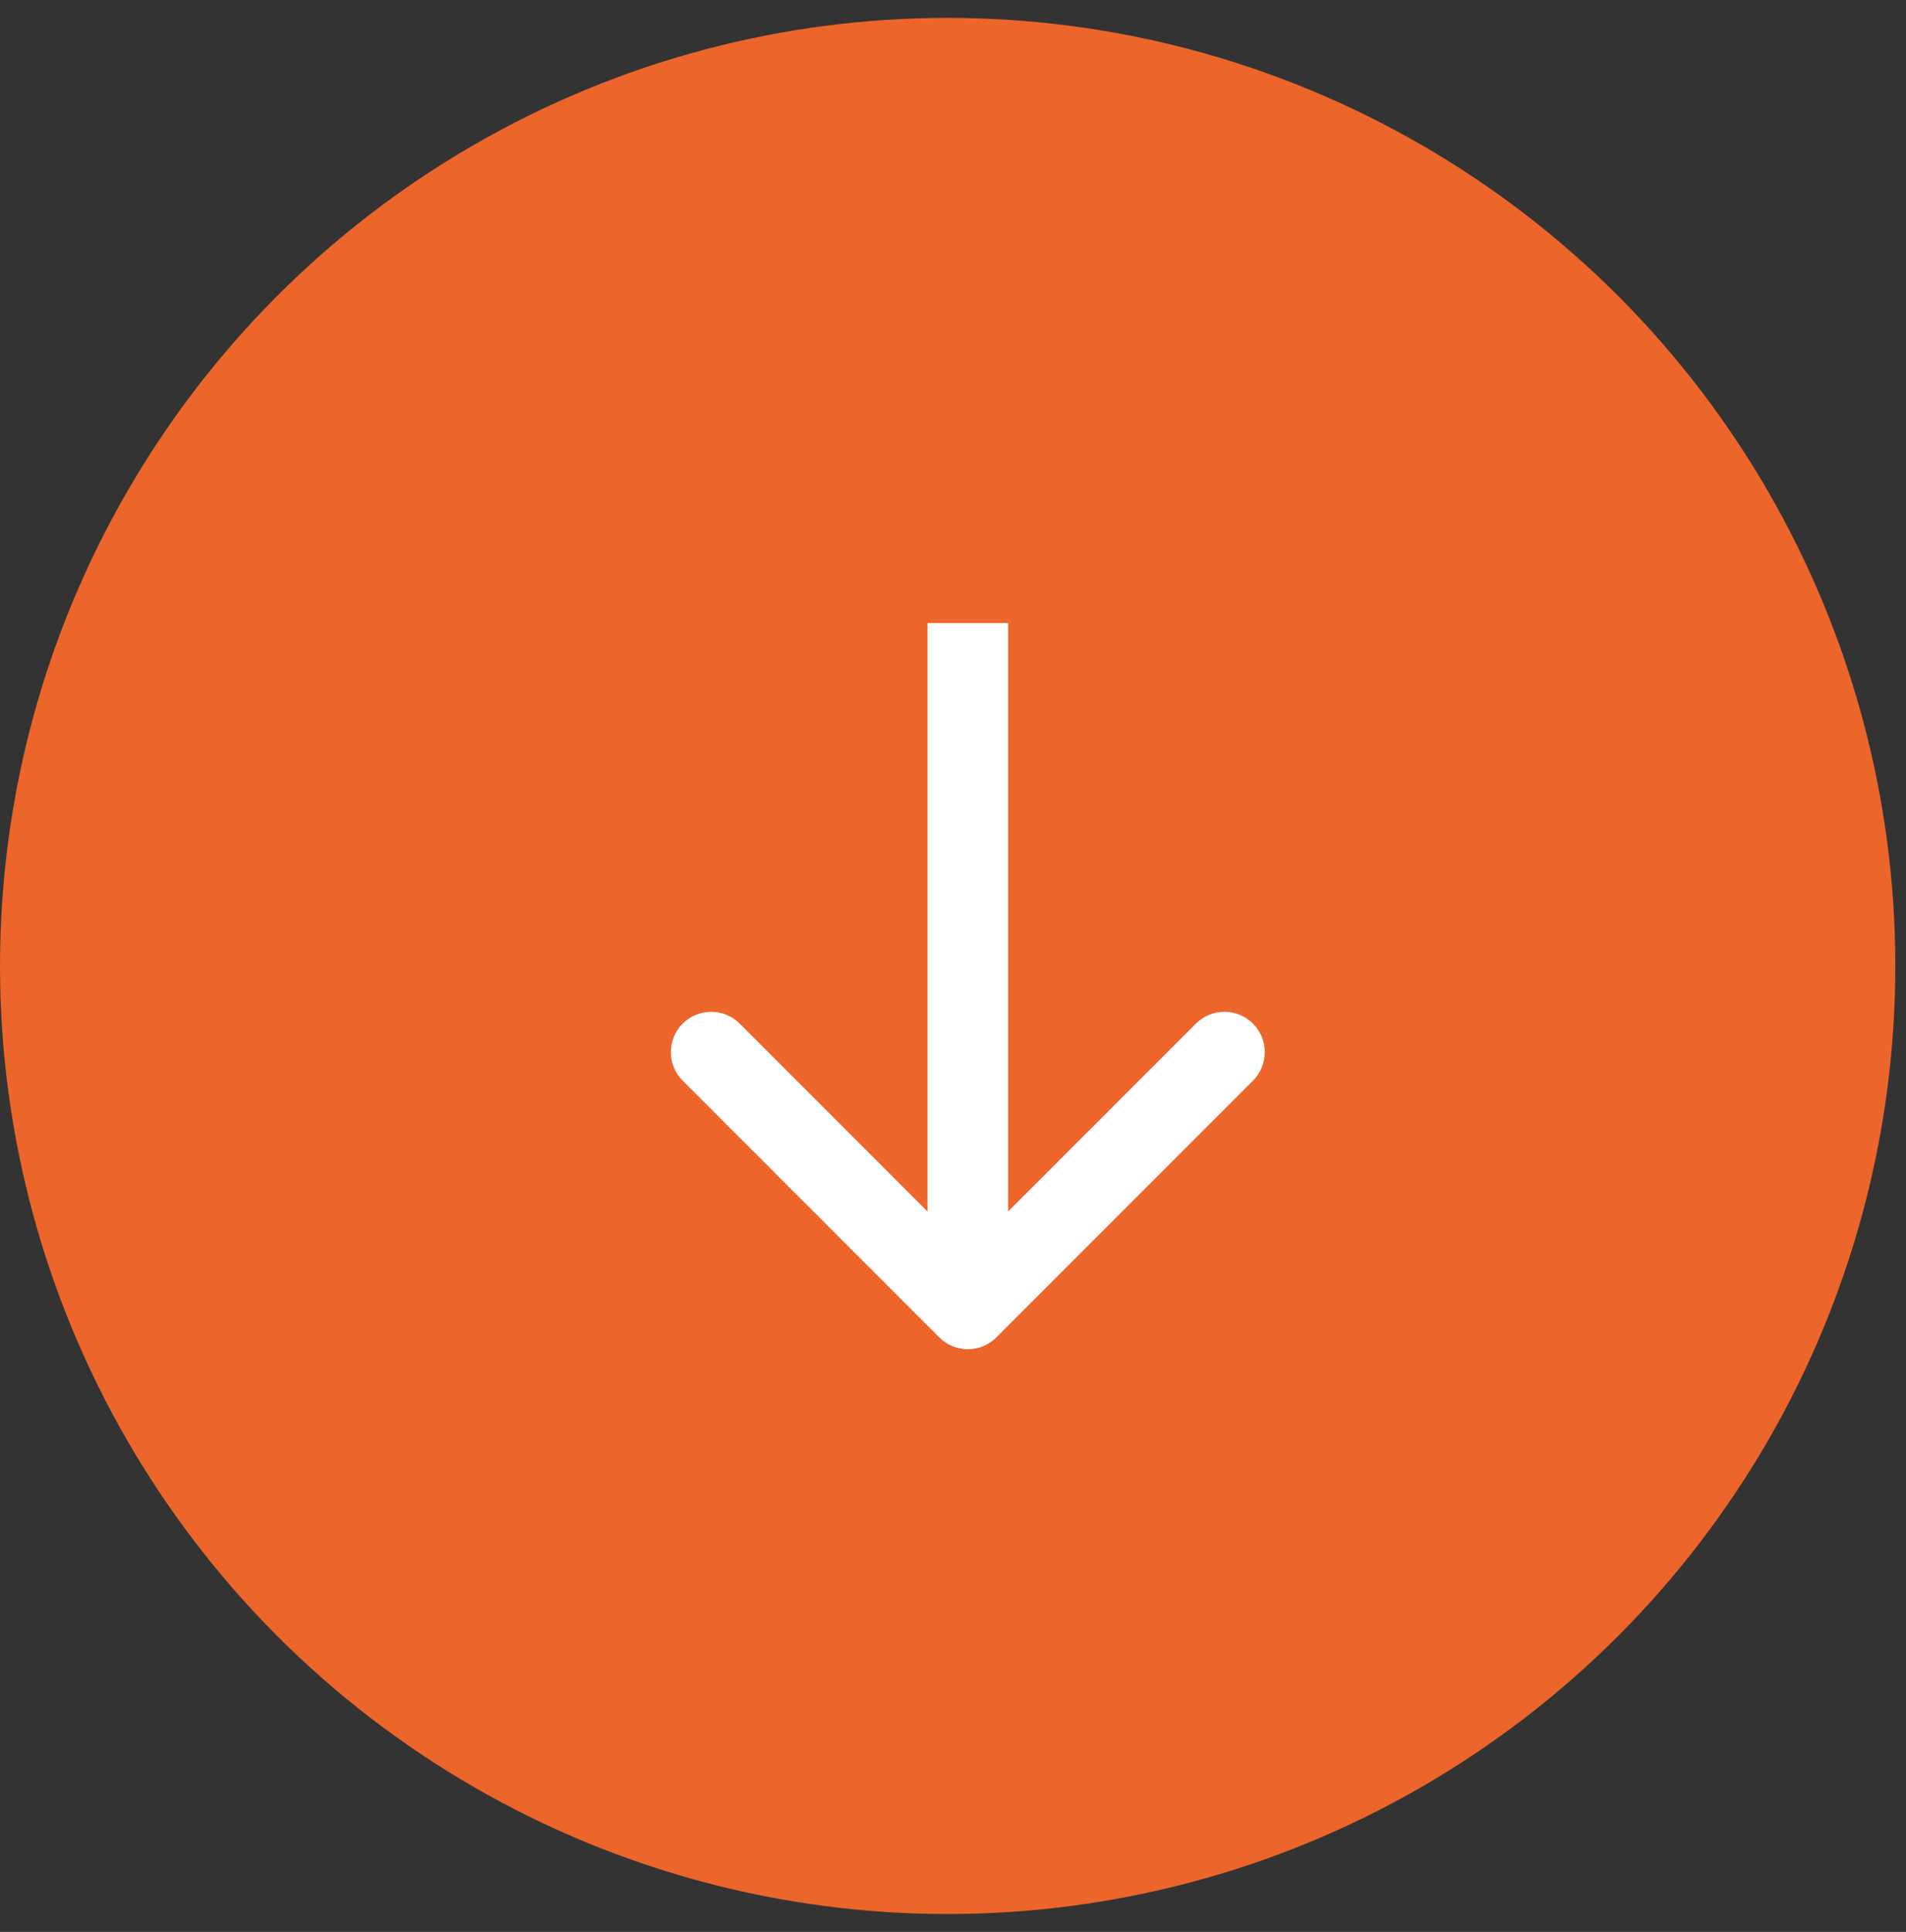
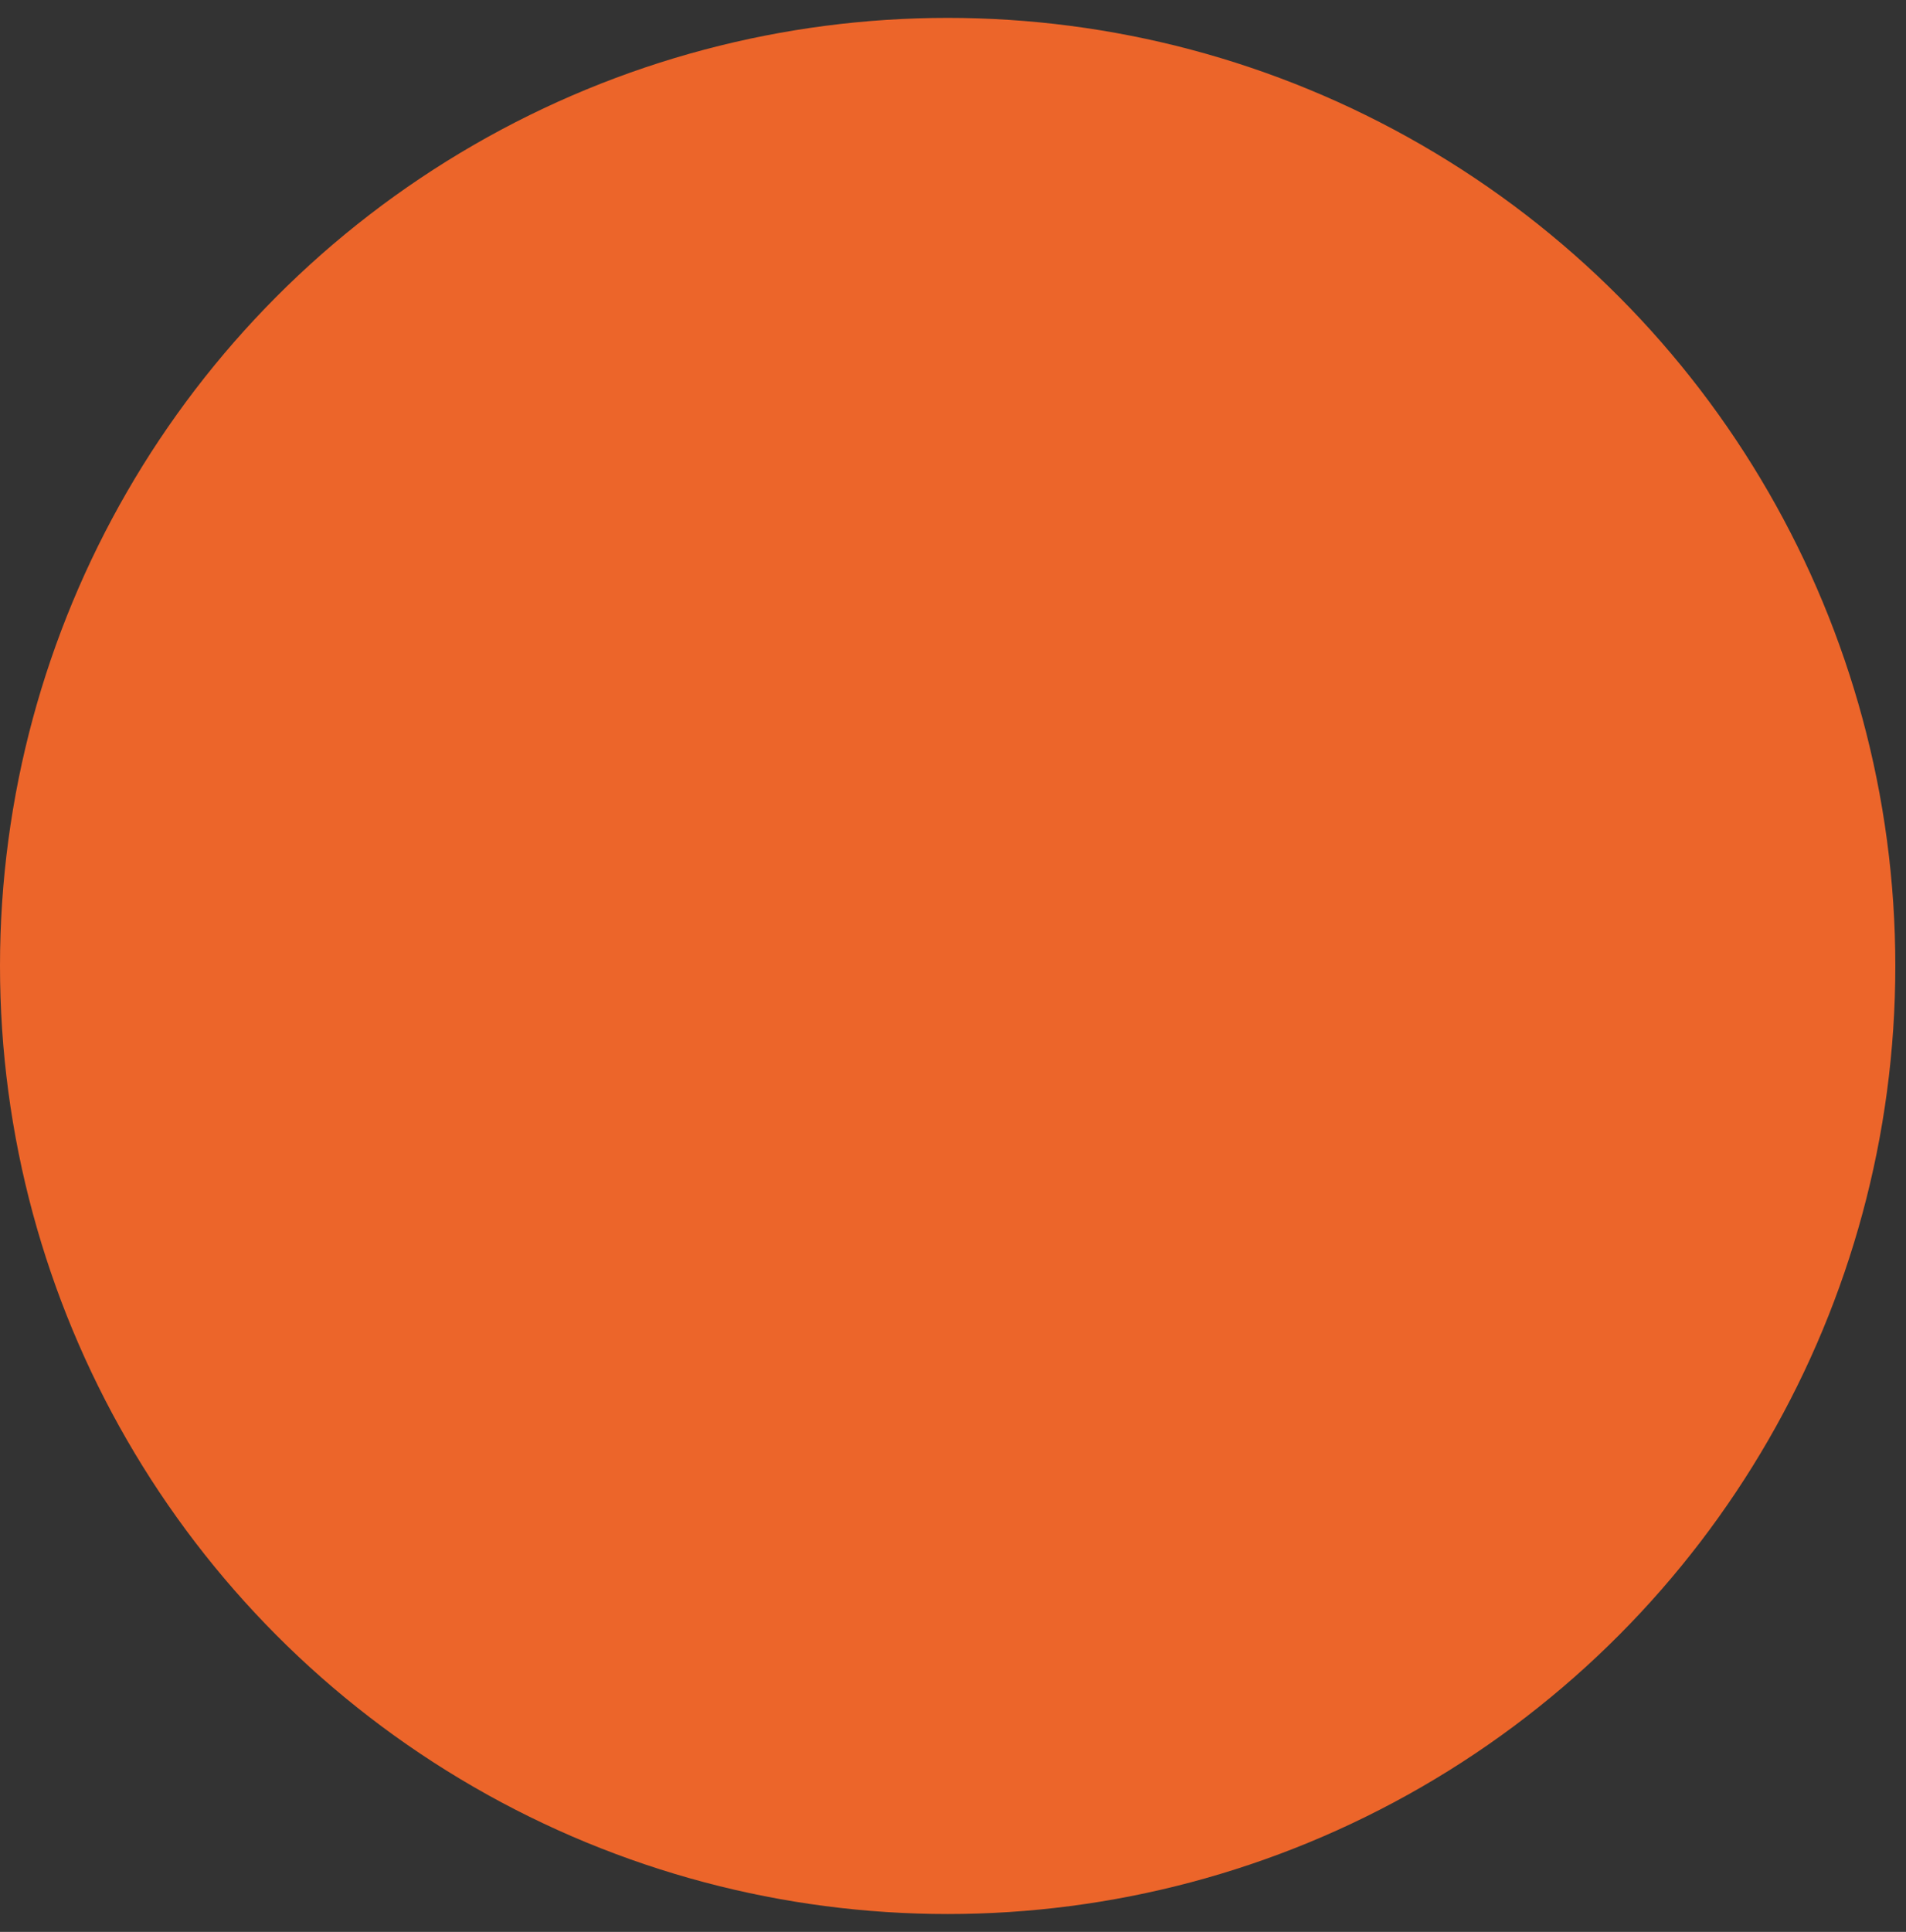
<svg xmlns="http://www.w3.org/2000/svg" width="76" height="77" viewBox="0 0 76 77" fill="none">
  <rect x="0" y="0" width="76" height="77" fill="#333333" stroke="none" />
  <circle cx="37.787" cy="38.5" r="37.787" fill="#EC652A" />
-   <path d="M37.454 53.305C38.082 53.933 39.1 53.933 39.728 53.305L49.961 43.072C50.589 42.444 50.589 41.426 49.961 40.798C49.333 40.17 48.315 40.17 47.687 40.798L38.591 49.894L29.495 40.798C28.867 40.17 27.849 40.17 27.221 40.798C26.593 41.426 26.593 42.444 27.221 43.072L37.454 53.305ZM36.983 24.832L36.983 52.168L40.199 52.168L40.199 24.832L36.983 24.832Z" fill="white" />
</svg>